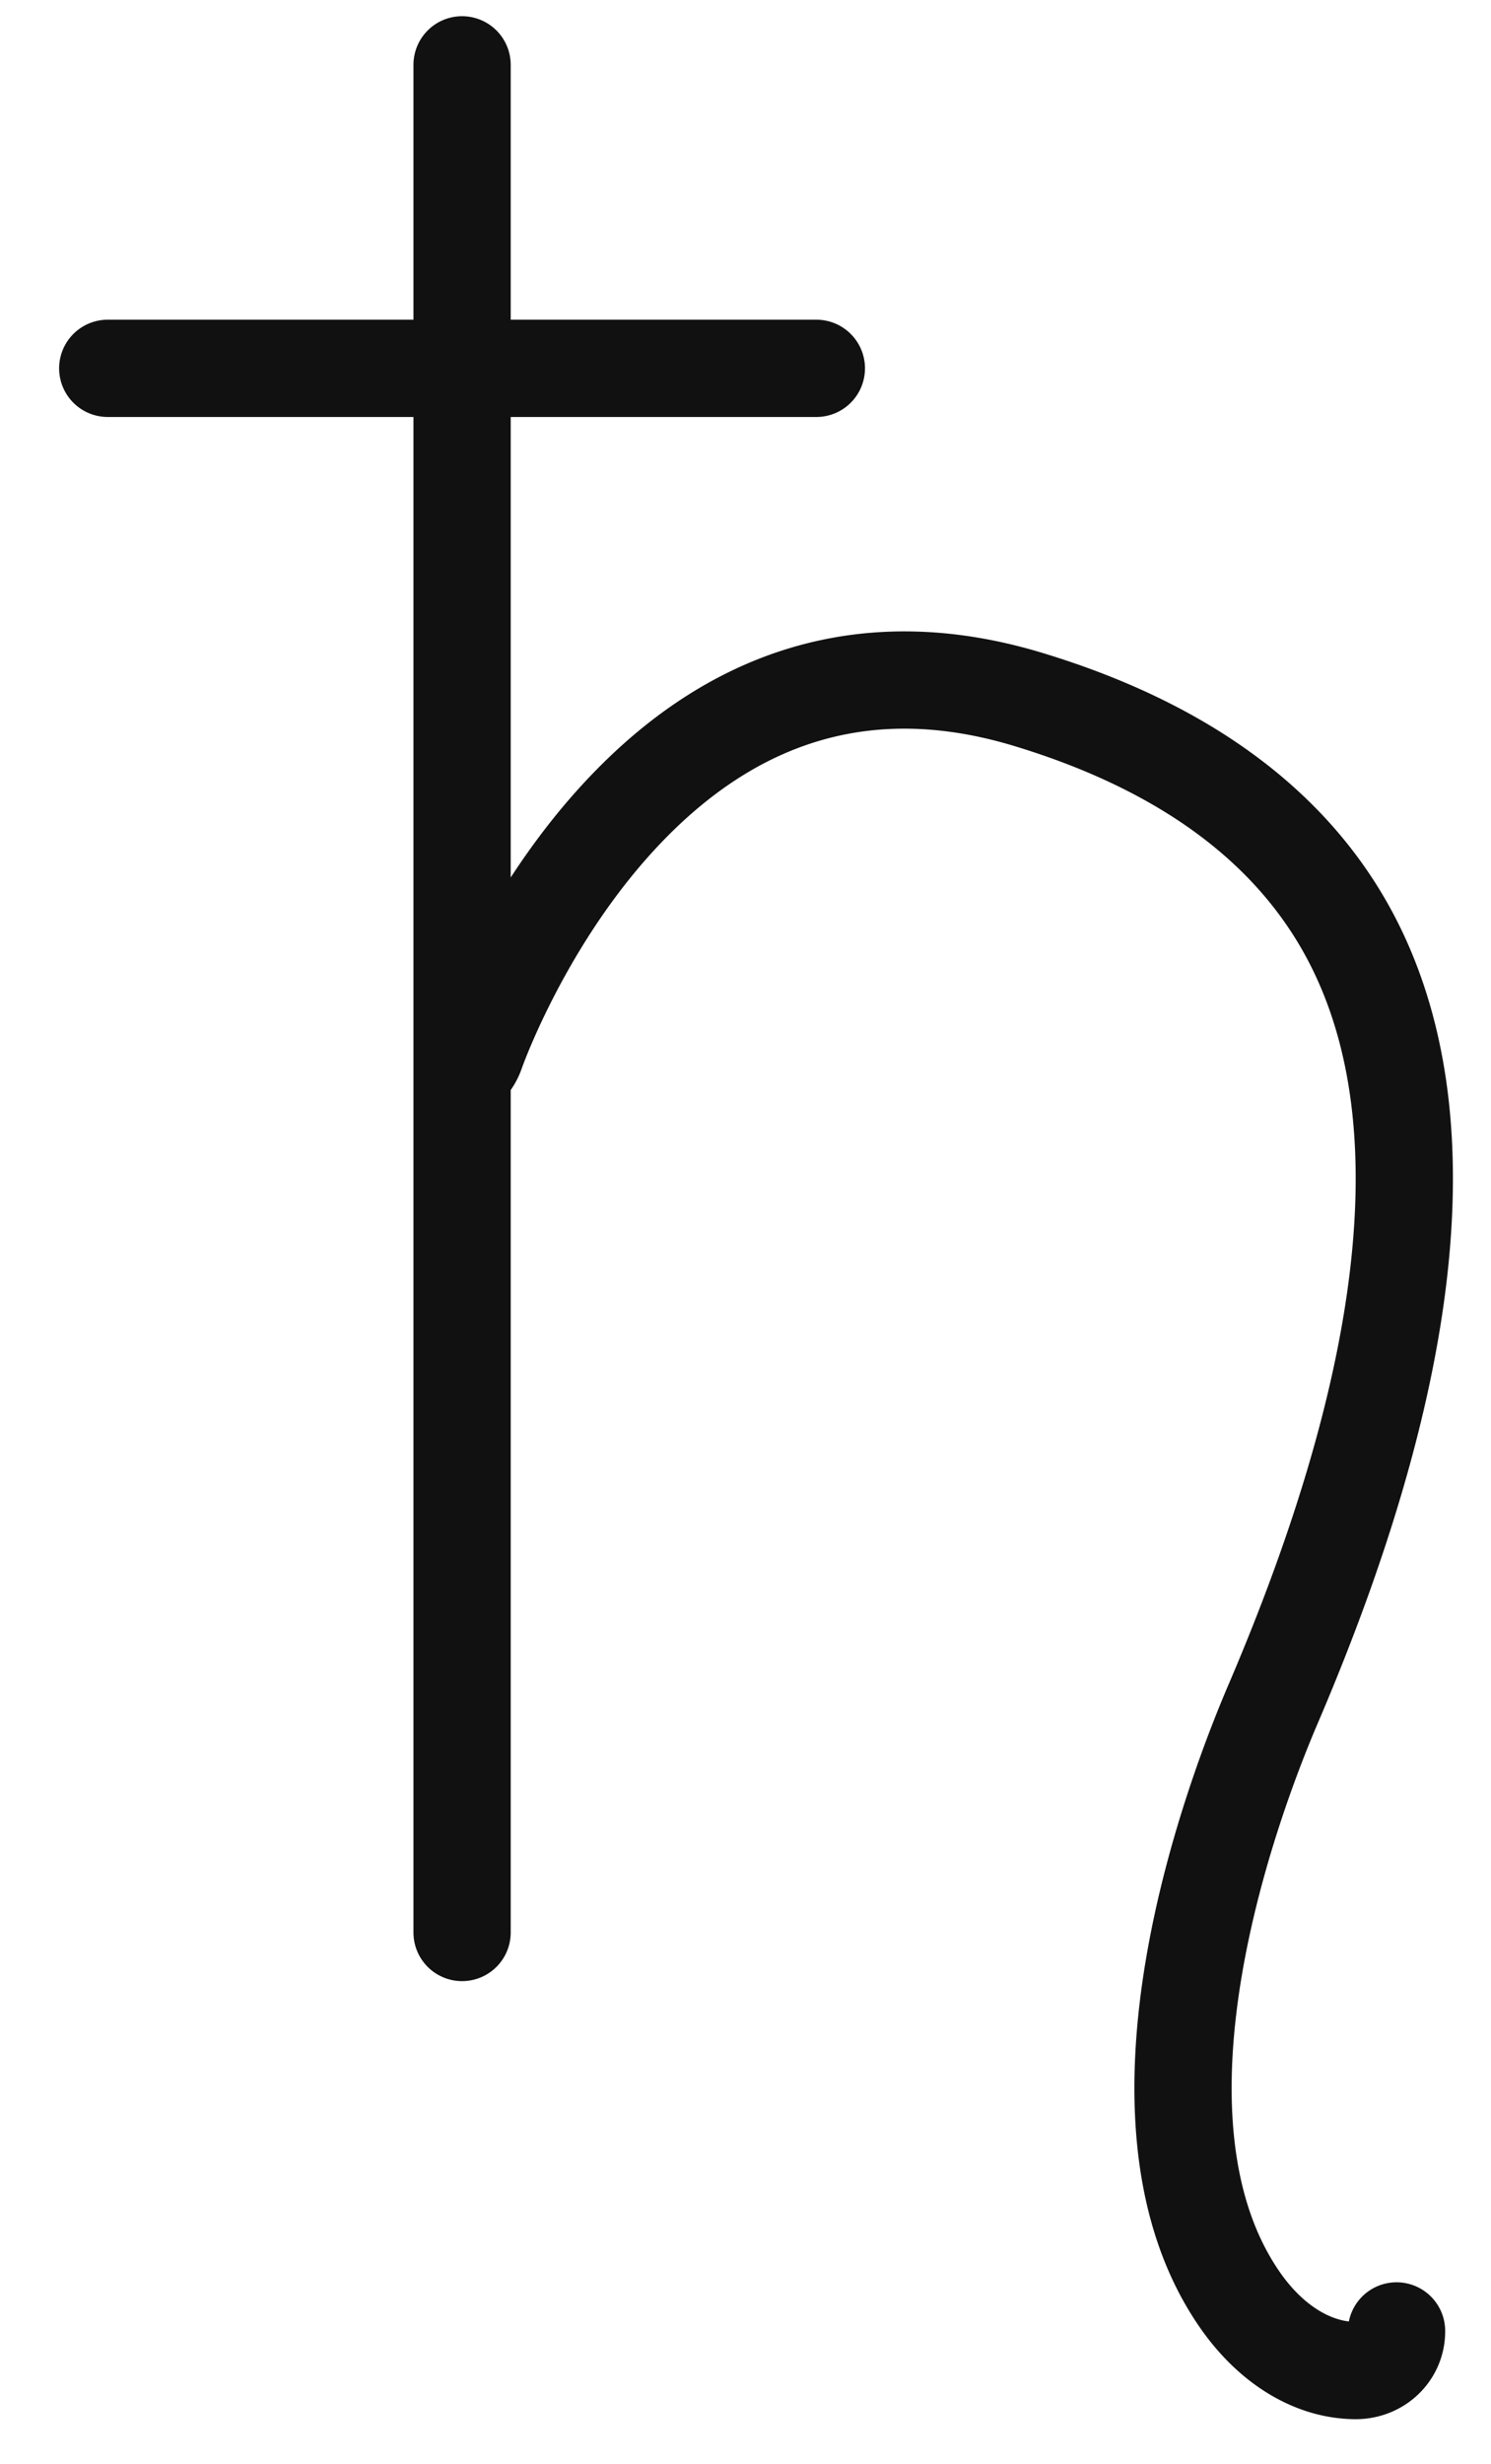
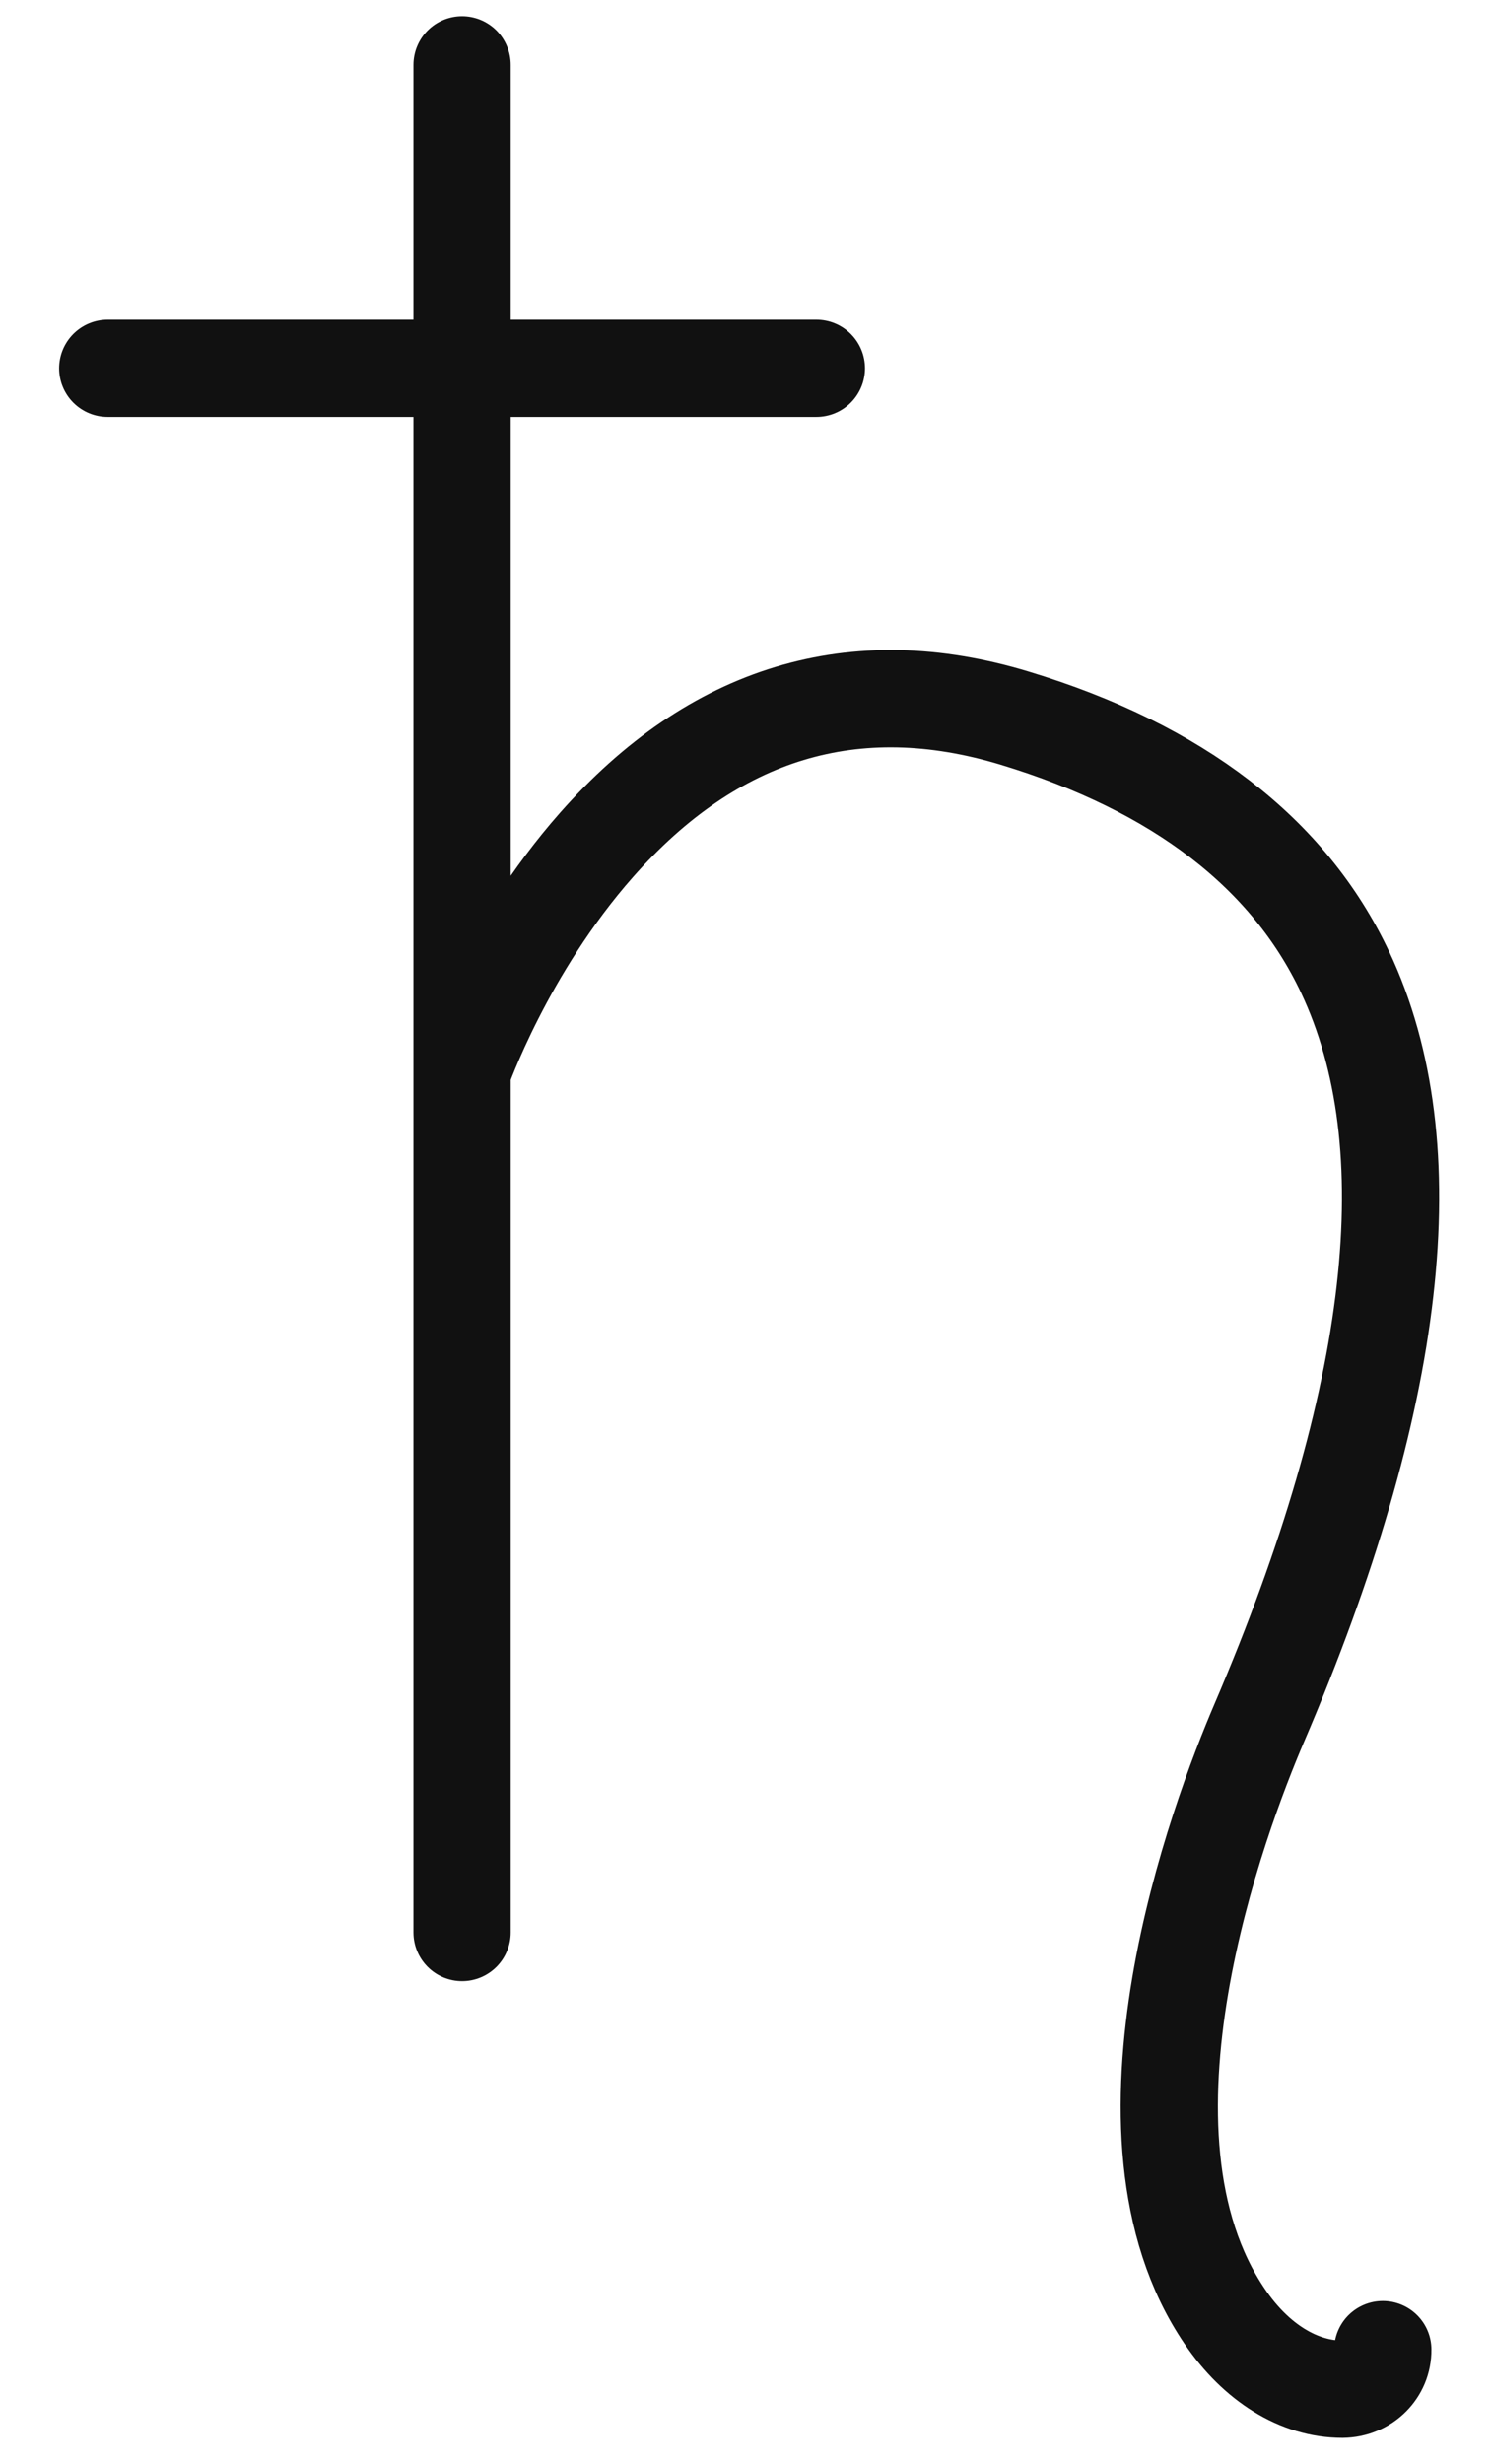
<svg xmlns="http://www.w3.org/2000/svg" width="23" height="38" viewBox="0 0 23 38" fill="none">
-   <path d="M7.128 29.8V1m0 15.518a.606.606 0 0 0 .212-.288c.006-.019.663-1.891 2.073-3.488 1.809-2.048 3.98-2.706 6.453-1.955 2.515.763 4.229 2.08 5.095 3.916 1.264 2.679.819 6.575-1.325 11.58-.612 1.43-2.46 6.316-.53 9.152.484.713 1.144 1.12 1.813 1.12.358-.004.628-.278.624-.611M12.593 5.68H1.662" stroke="#111" stroke-width="1.5" stroke-linecap="round" stroke-linejoin="round" />
+   <path d="M7.128 29.8V1m0 15.518c.006-.019.663-1.891 2.073-3.488 1.809-2.048 3.98-2.706 6.453-1.955 2.515.763 4.229 2.08 5.095 3.916 1.264 2.679.819 6.575-1.325 11.58-.612 1.43-2.46 6.316-.53 9.152.484.713 1.144 1.12 1.813 1.12.358-.004.628-.278.624-.611M12.593 5.68H1.662" stroke="#111" stroke-width="1.5" stroke-linecap="round" stroke-linejoin="round" />
</svg>